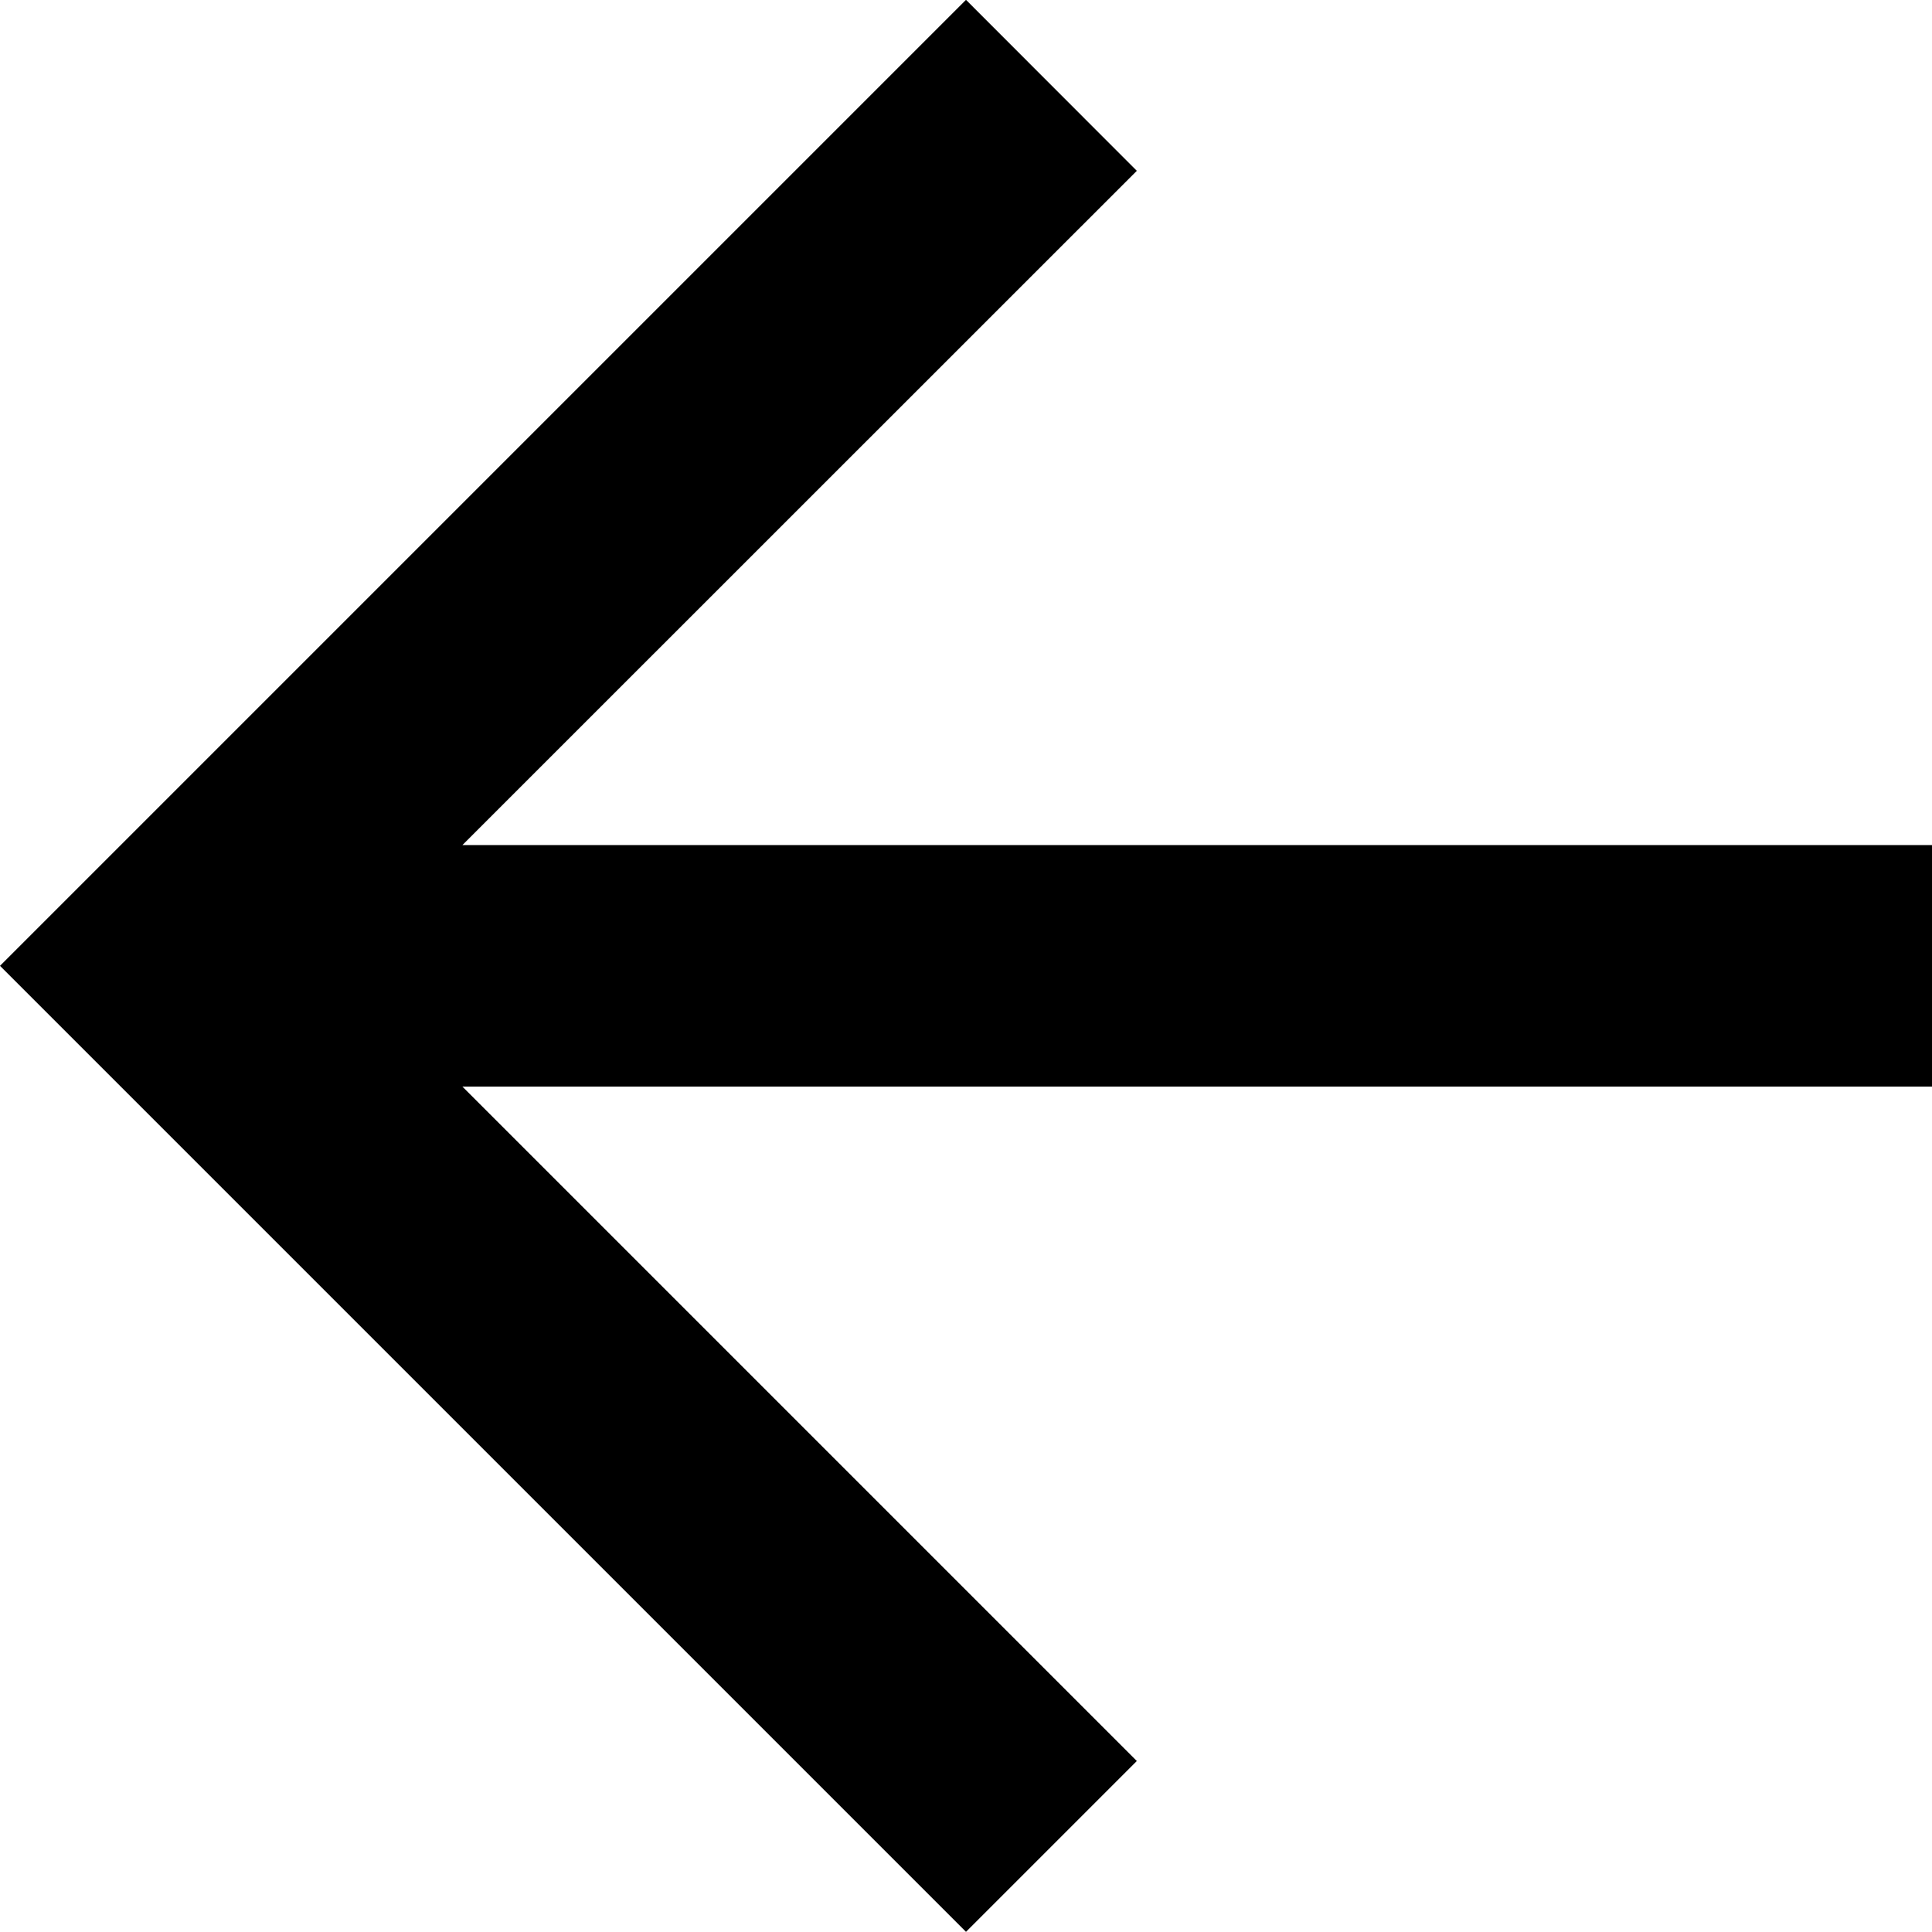
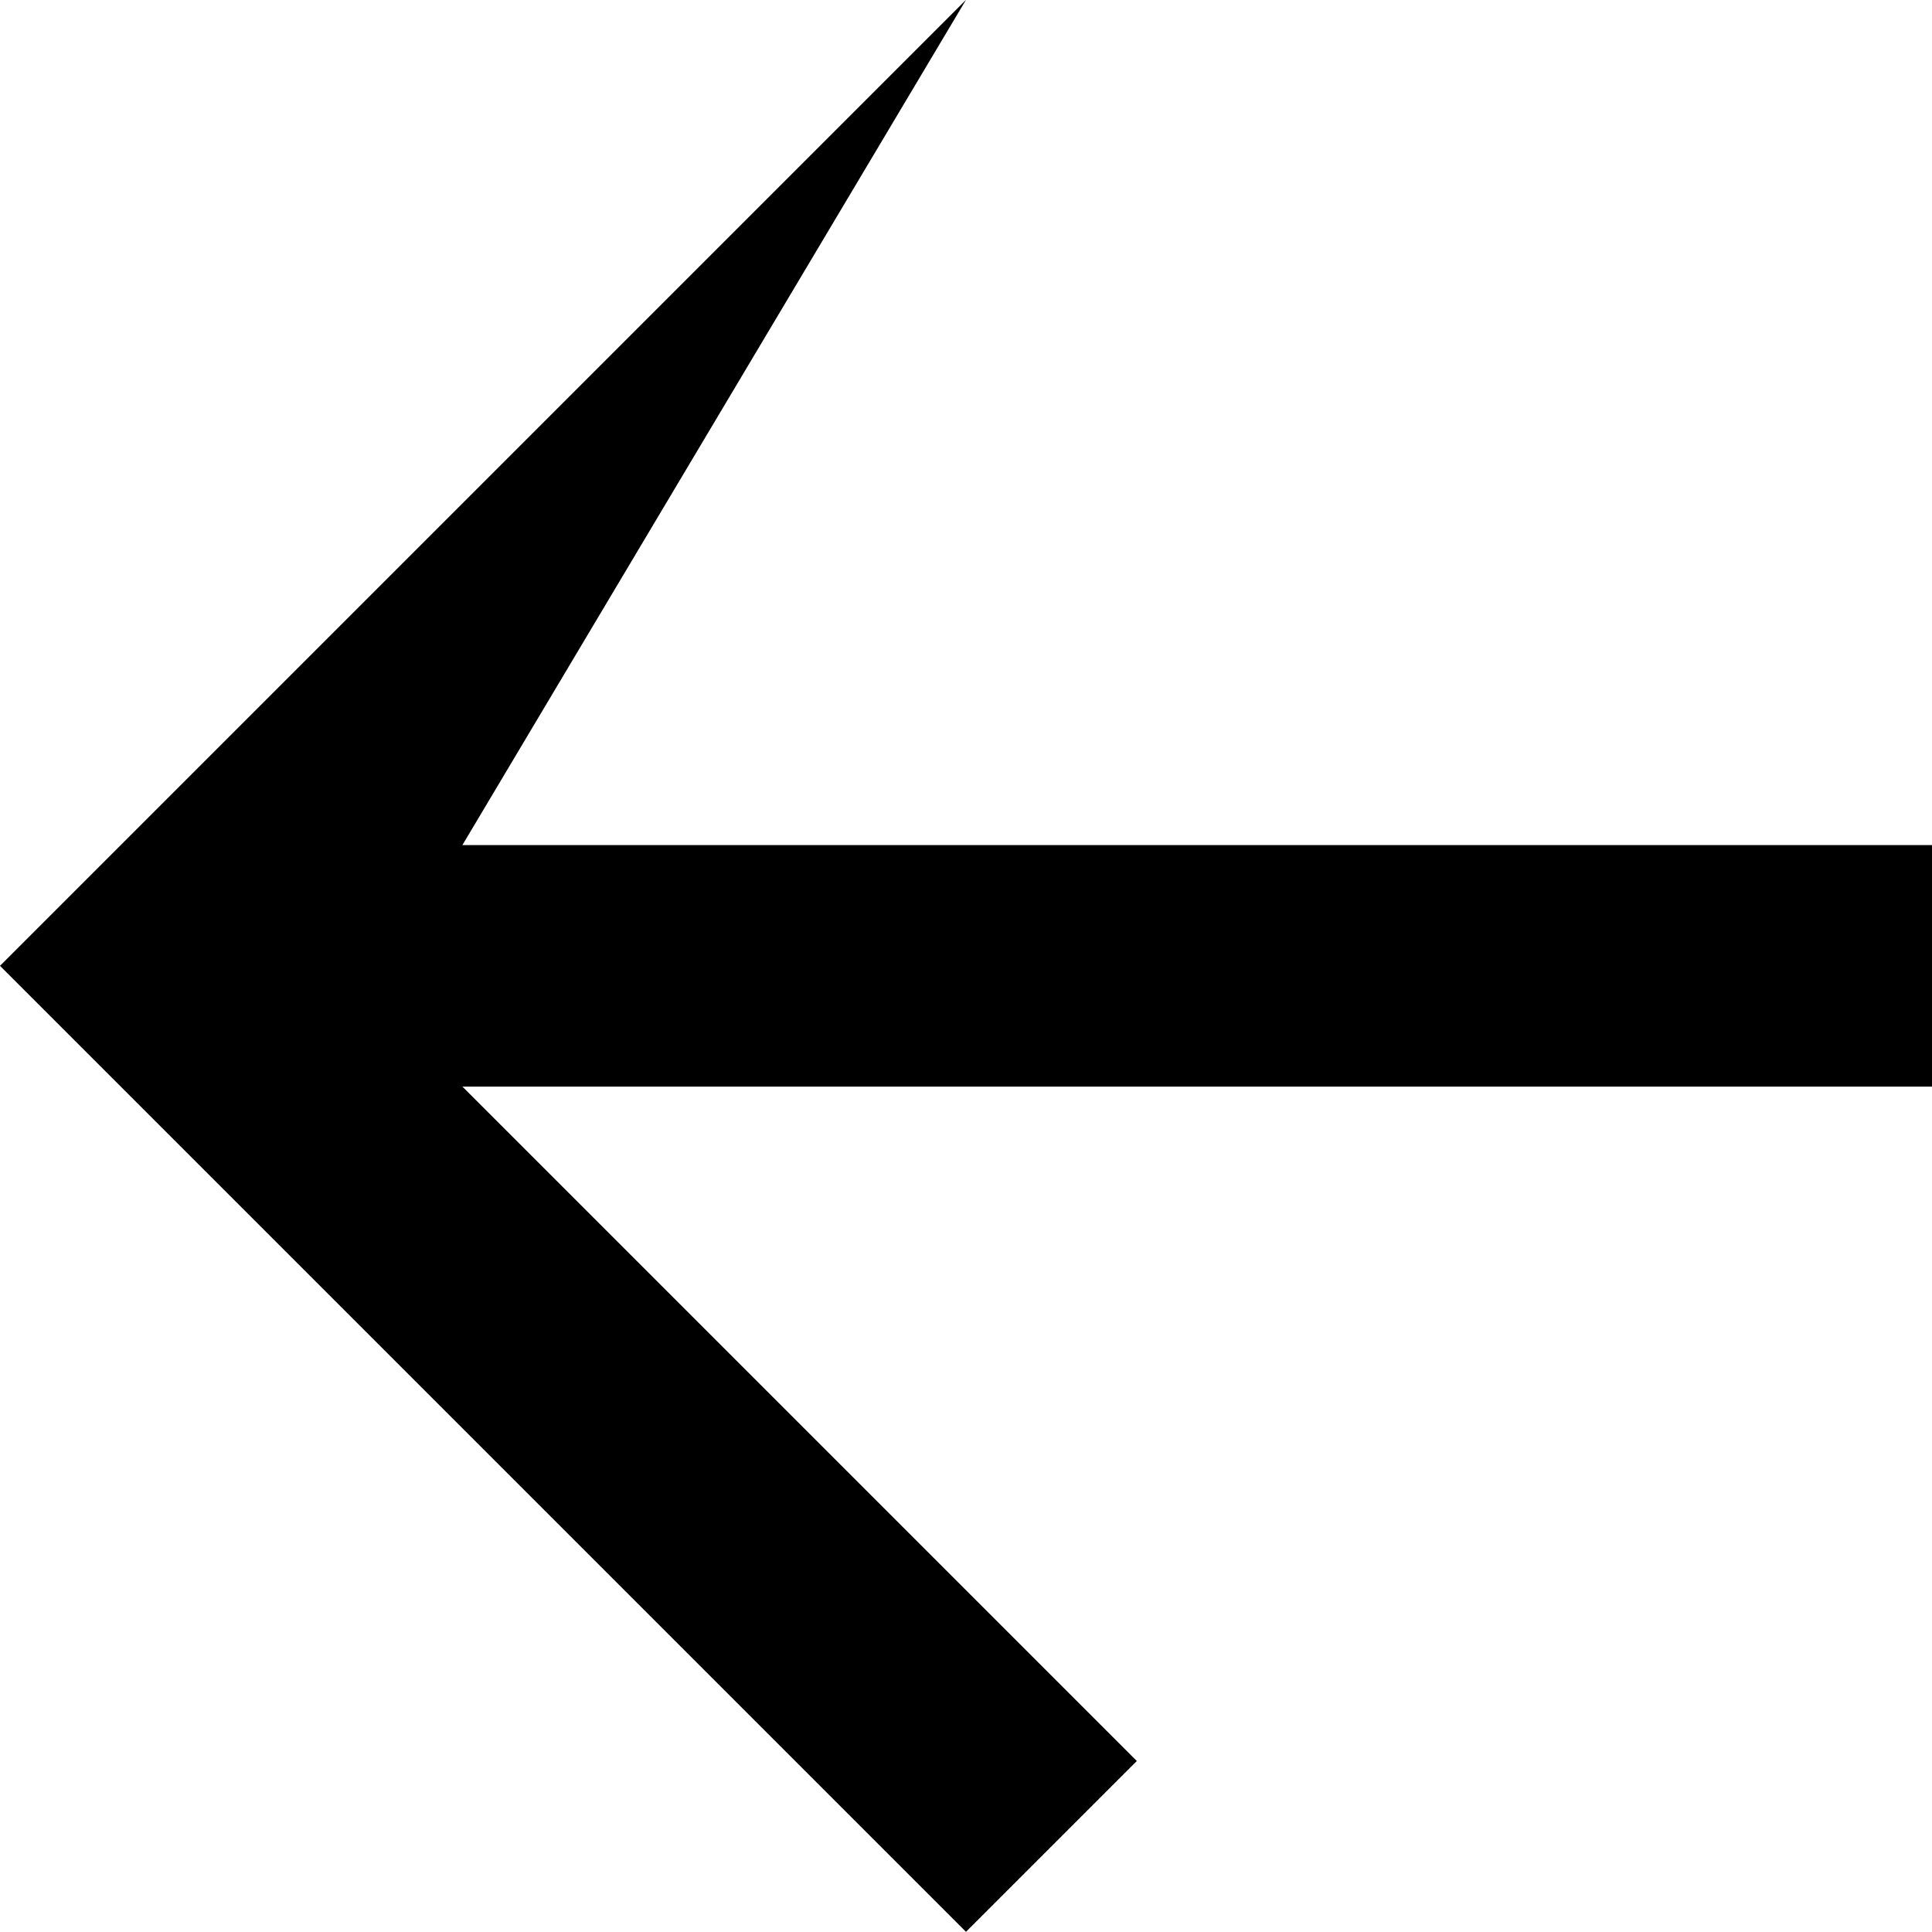
<svg xmlns="http://www.w3.org/2000/svg" width="12px" height="12px">
-   <path fill-rule="evenodd" fill="currentColor" d="M6.000,-0.001 L7.061,1.061 L2.872,5.249 L12.000,5.249 L12.000,6.749 L2.872,6.749 L7.061,10.938 L6.000,11.999 L-0.000,5.999 L6.000,-0.001 Z" />
+   <path fill-rule="evenodd" fill="currentColor" d="M6.000,-0.001 L2.872,5.249 L12.000,5.249 L12.000,6.749 L2.872,6.749 L7.061,10.938 L6.000,11.999 L-0.000,5.999 L6.000,-0.001 Z" />
</svg>